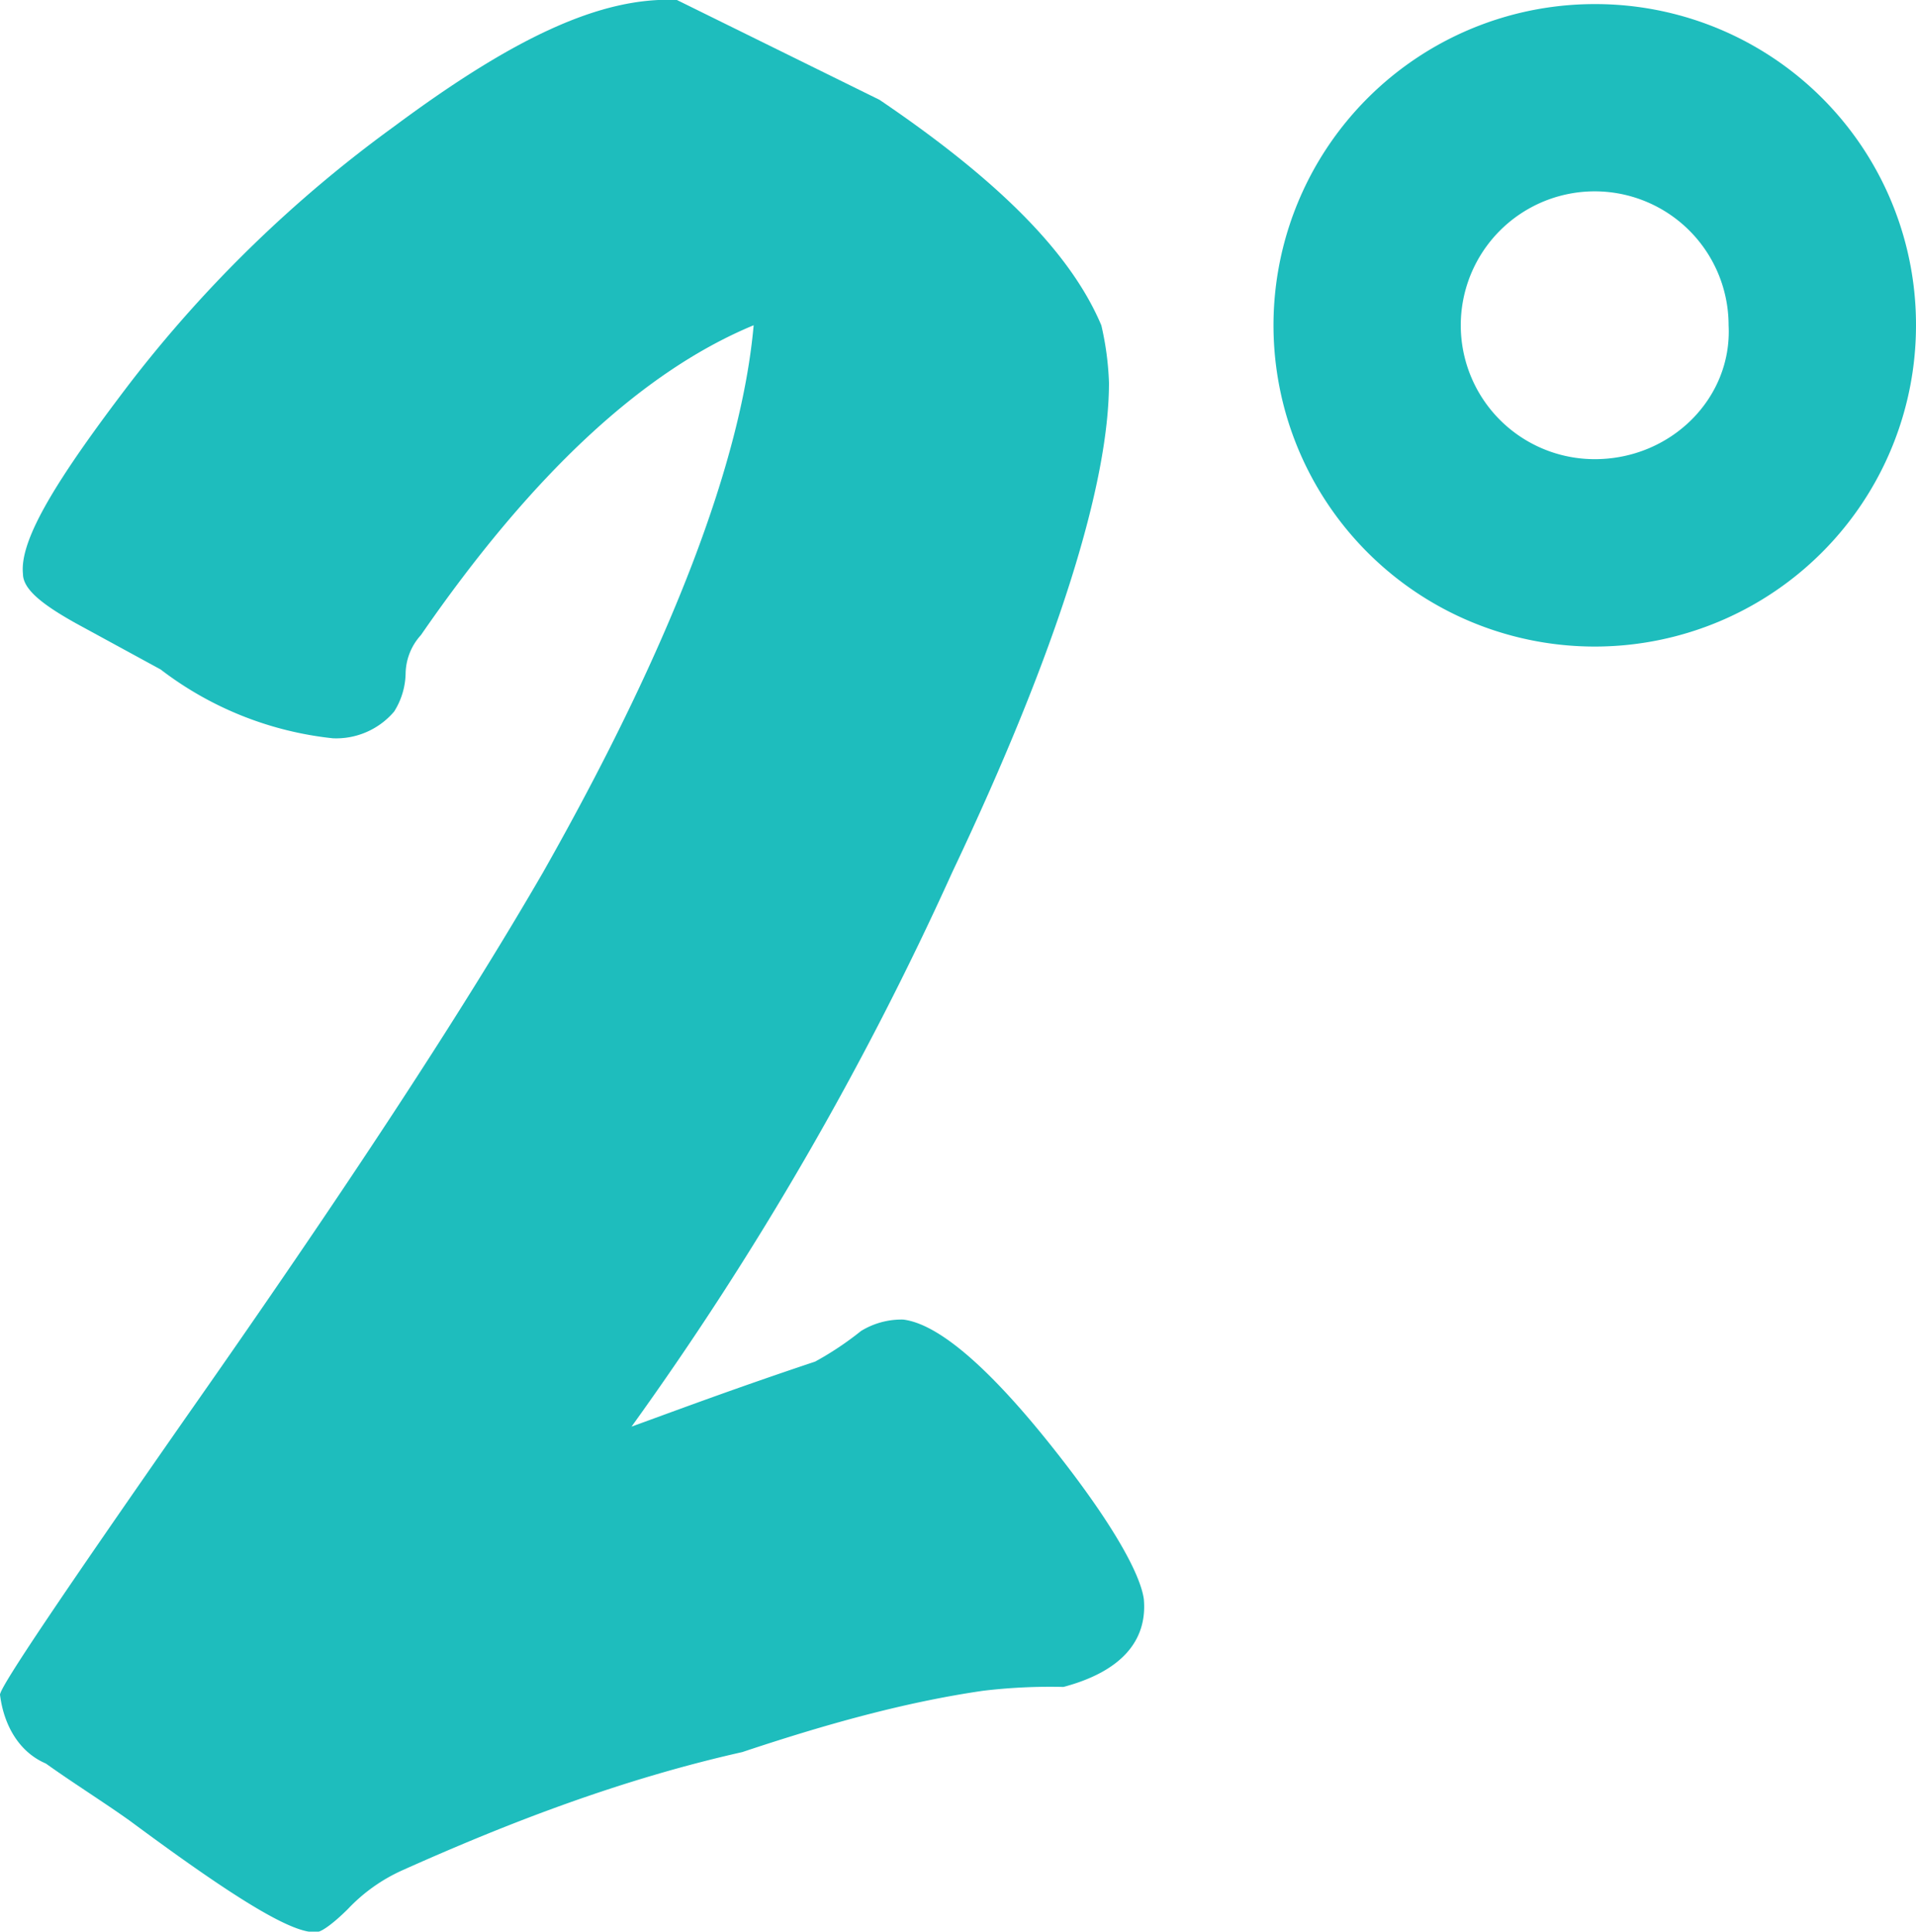
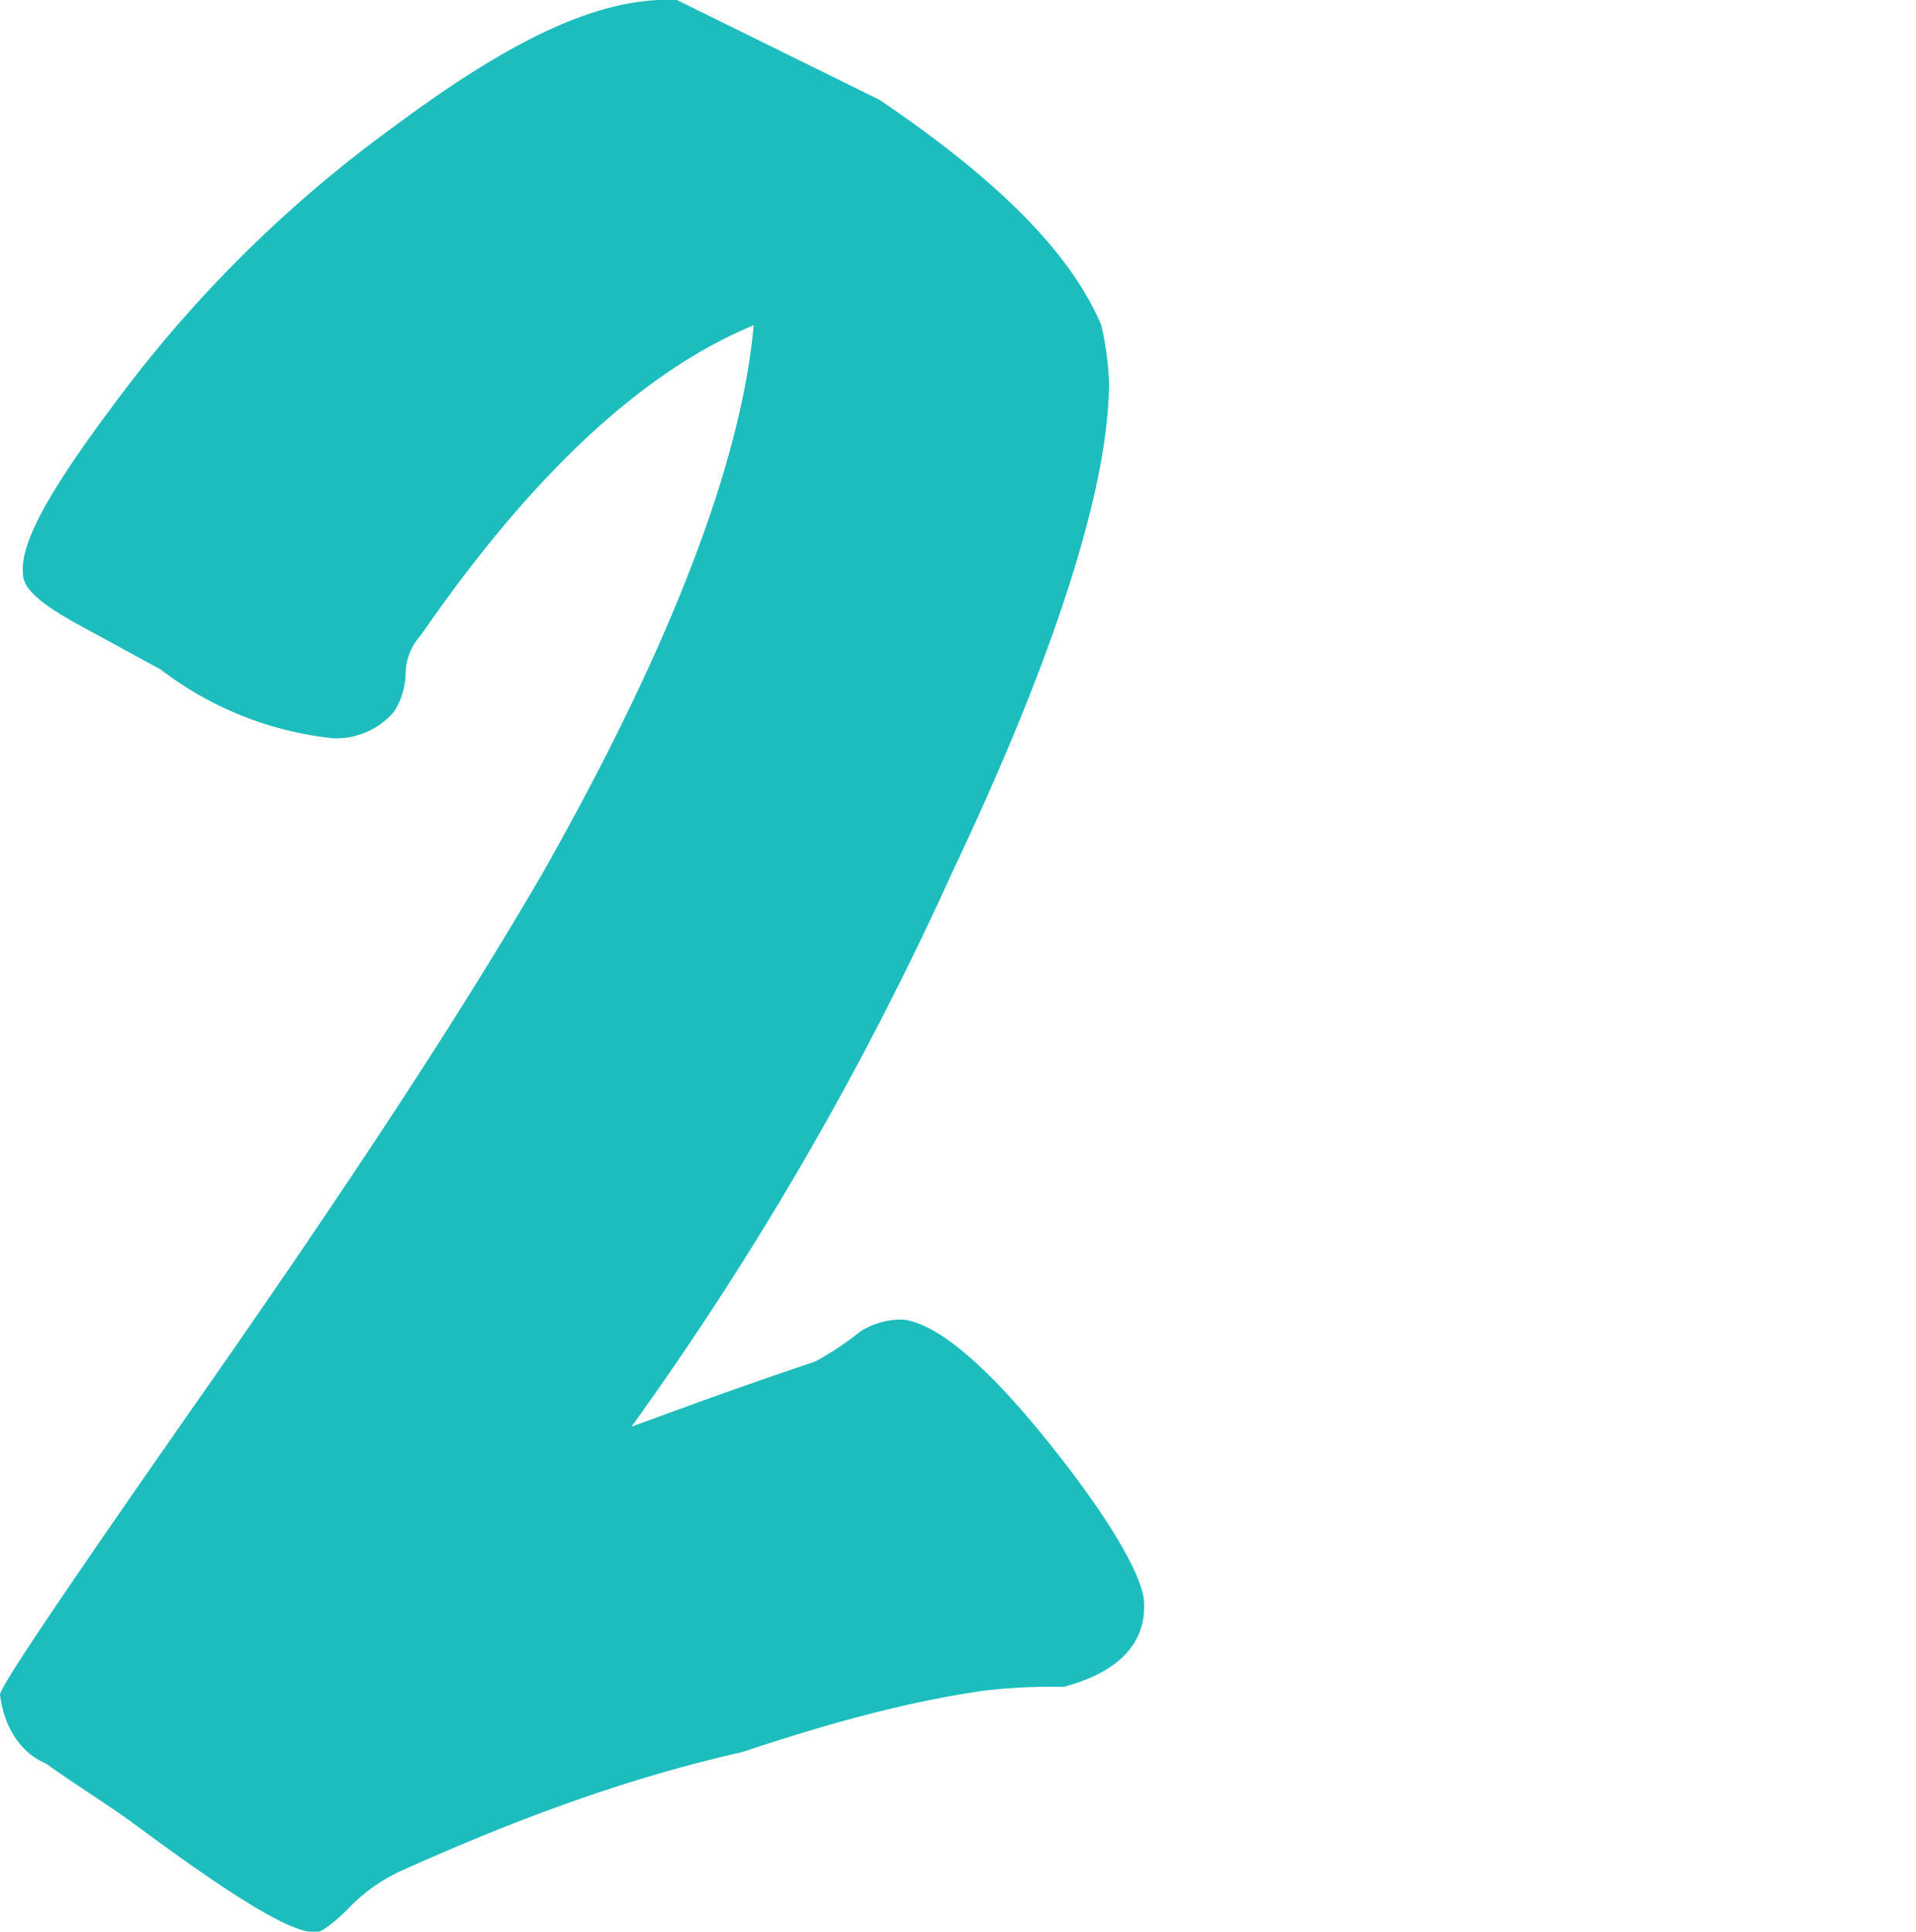
<svg xmlns="http://www.w3.org/2000/svg" id="Layer_3" data-name="Layer 3" viewBox="0 0 281.15 283.46">
  <defs>
    <style>.cls-1{fill:#1ebdbd;}</style>
  </defs>
  <path id="Path_1382" data-name="Path 1382" class="cls-1" d="M59,18.55a189.14,189.14,0,0,0-38.72,37.6C9.58,70.18,4,79.16,4.53,84.21c0,2.25,2.8,4.49,7.85,7.3l12.35,6.73A50.19,50.19,0,0,0,50,108.34a11.16,11.16,0,0,0,9-3.93,10.84,10.84,0,0,0,1.68-5.61,8.59,8.59,0,0,1,2.25-5.61q24.4-35.35,48.82-45.46C110,67.38,99.93,94.31,80.85,128c-12.35,21.33-29.75,47.7-52.19,79.69-18,25.81-27.5,39.84-27.5,41,.56,4.49,2.8,8.42,6.73,10.1,3.93,2.81,8.42,5.62,12.35,8.42,15.15,11.23,24.13,16.84,27.5,16.28.56,0,2.24-1.13,4.49-3.37a25.15,25.15,0,0,1,7.85-5.61c16.28-7.3,32.55-13.47,50-17.4,11.78-3.93,23.57-7.29,35.35-9a83.06,83.06,0,0,1,11.78-.56c8.42-2.24,12.35-6.73,11.79-12.91-.56-3.92-5-11.78-14-23s-16.27-17.4-21.32-18a11.36,11.36,0,0,0-6.18,1.68,46.06,46.06,0,0,1-6.73,4.49c-11.79,3.93-20.76,7.3-26.94,9.54A471.84,471.84,0,0,0,140.89,128c15.71-33.11,23-57.24,23-71.83a43.53,43.53,0,0,0-1.12-8.42c-4.49-10.66-15.16-21.32-32.55-33.1L100.49,0C89.26-.53,76.36,5.65,59,18.55" transform="translate(-1.16 0)" />
  <g id="Group_2280" data-name="Group 2280">
    <g id="Group_2279" data-name="Group 2279">
-       <path id="Path_1383" data-name="Path 1383" class="cls-1" d="M235.17.6a47.14,47.14,0,1,0,47.14,47.13h0A47.06,47.06,0,0,0,235.17.6m0,66.78a19.65,19.65,0,1,1,19.64-19.65c.56,10.67-8.42,19.65-19.64,19.65h0" transform="translate(-1.16 0)" />
-     </g>
+       </g>
  </g>
</svg>